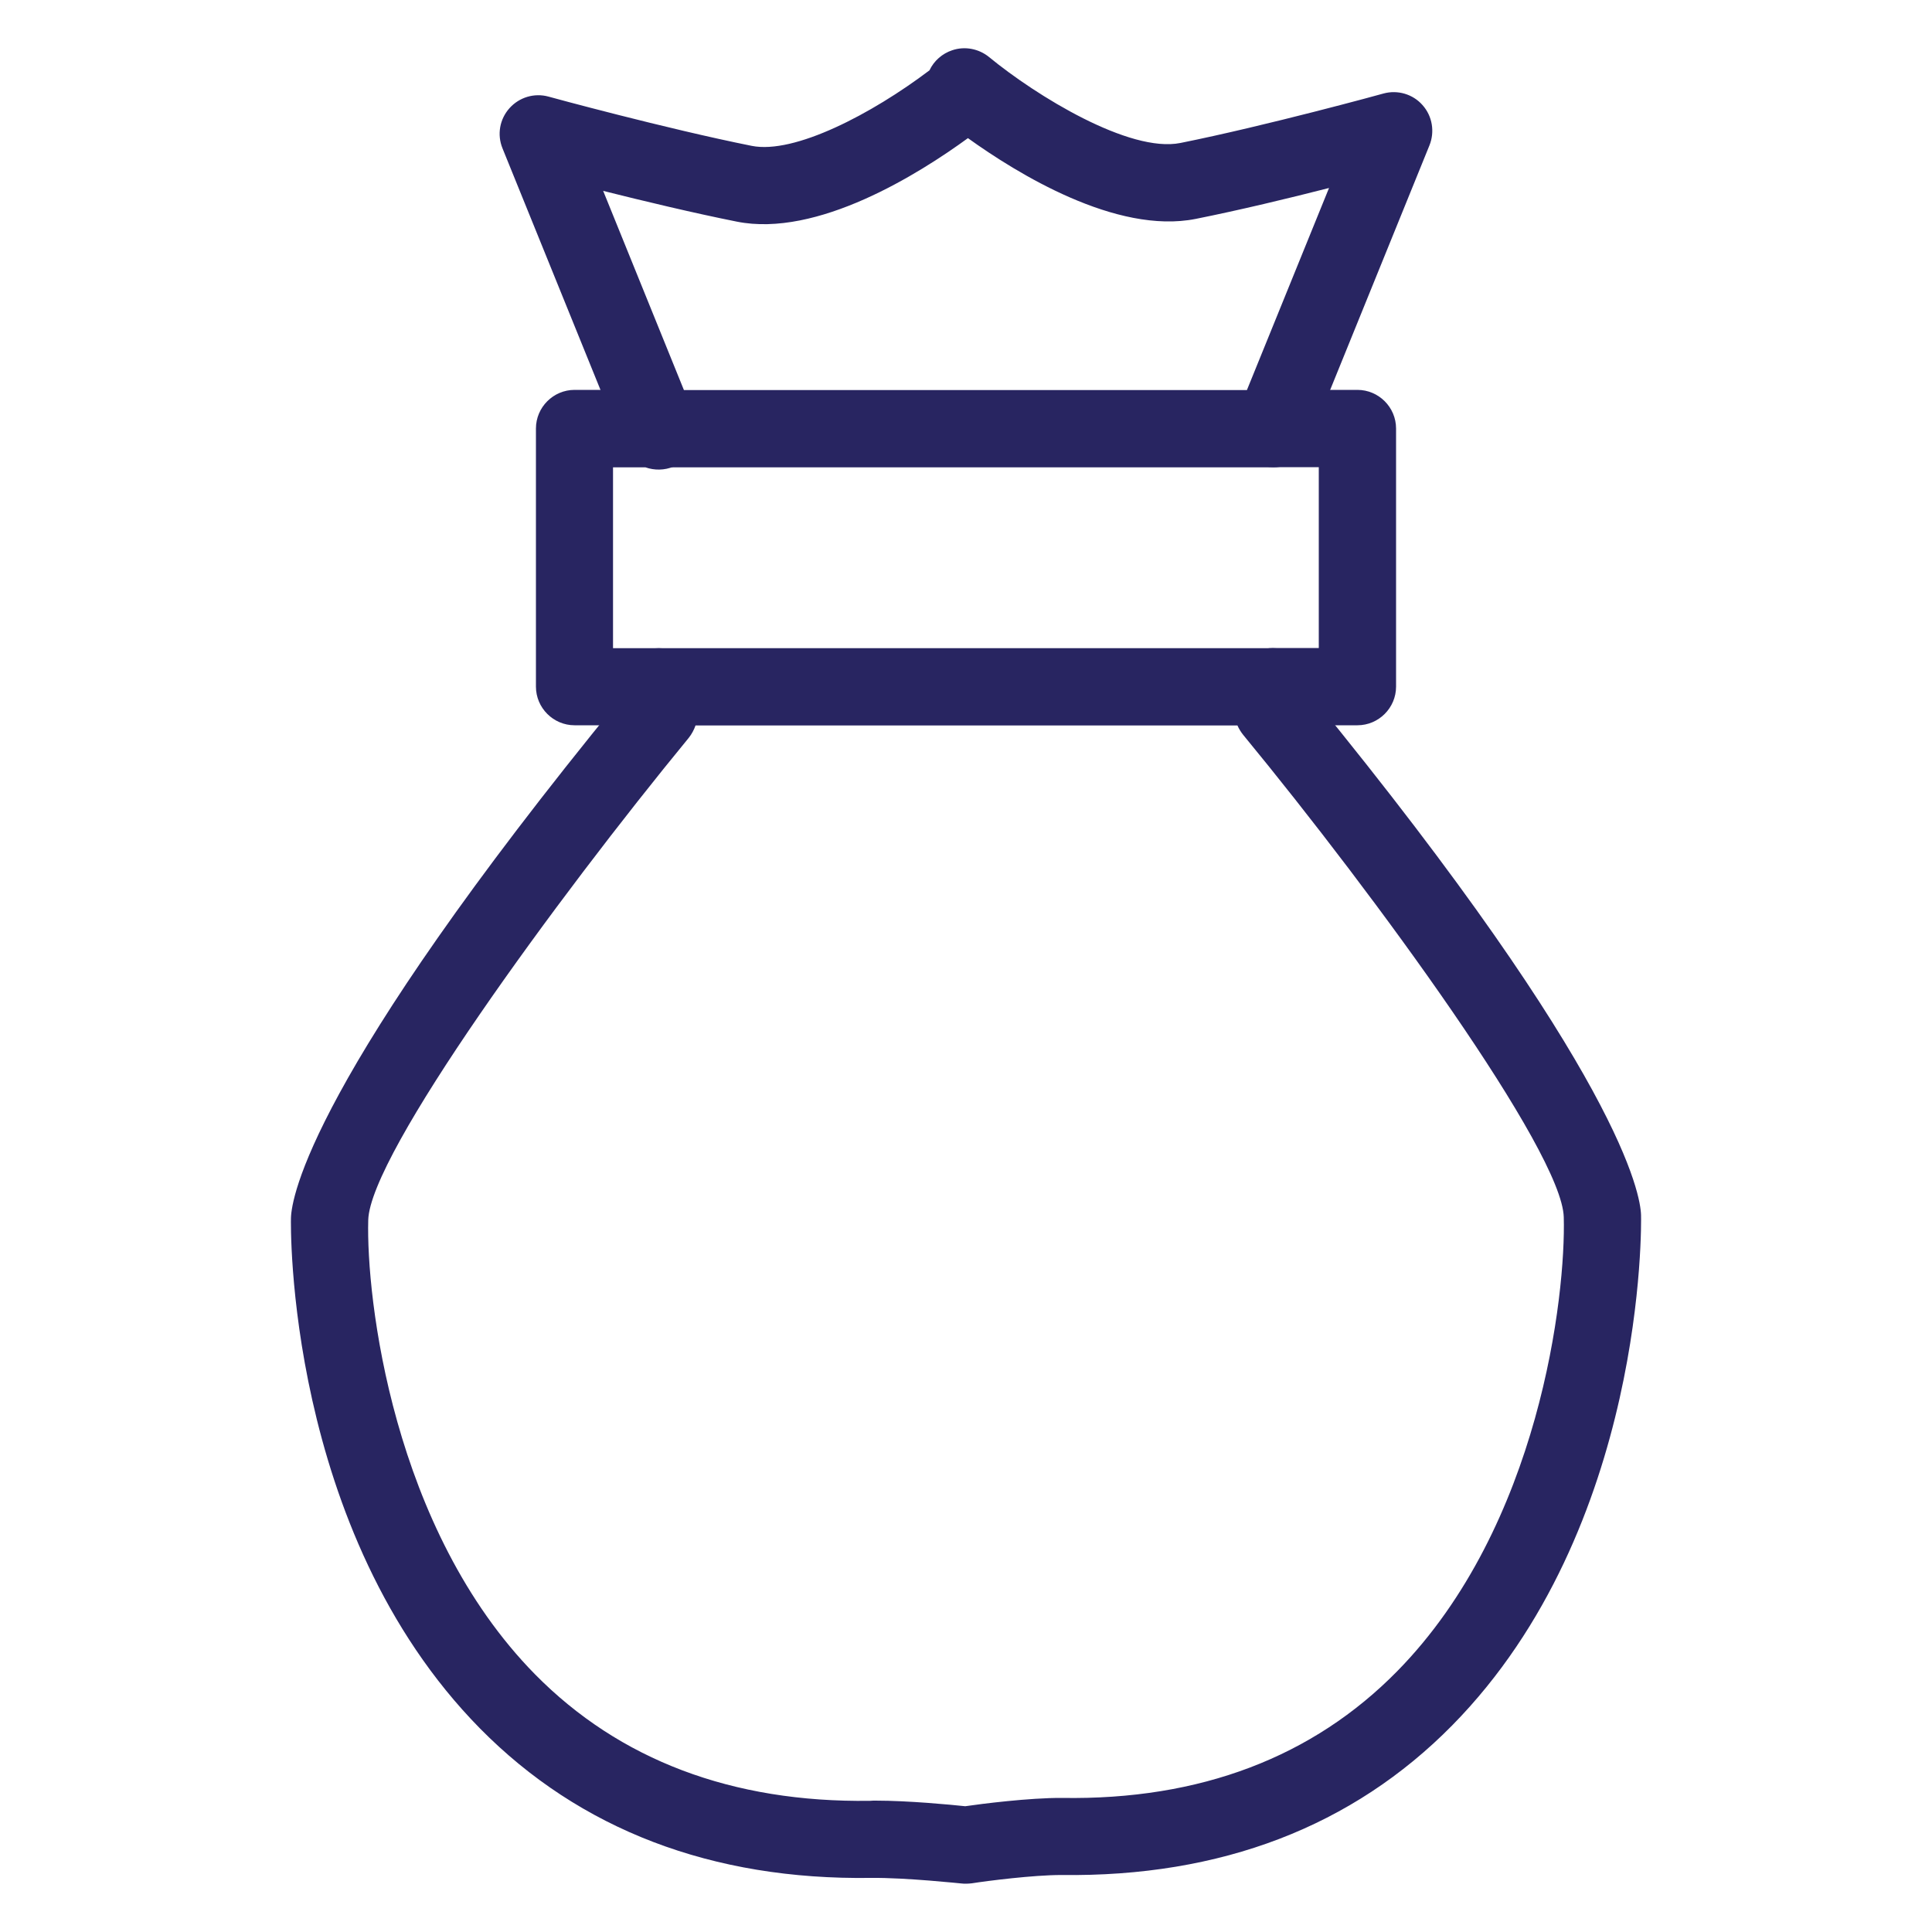
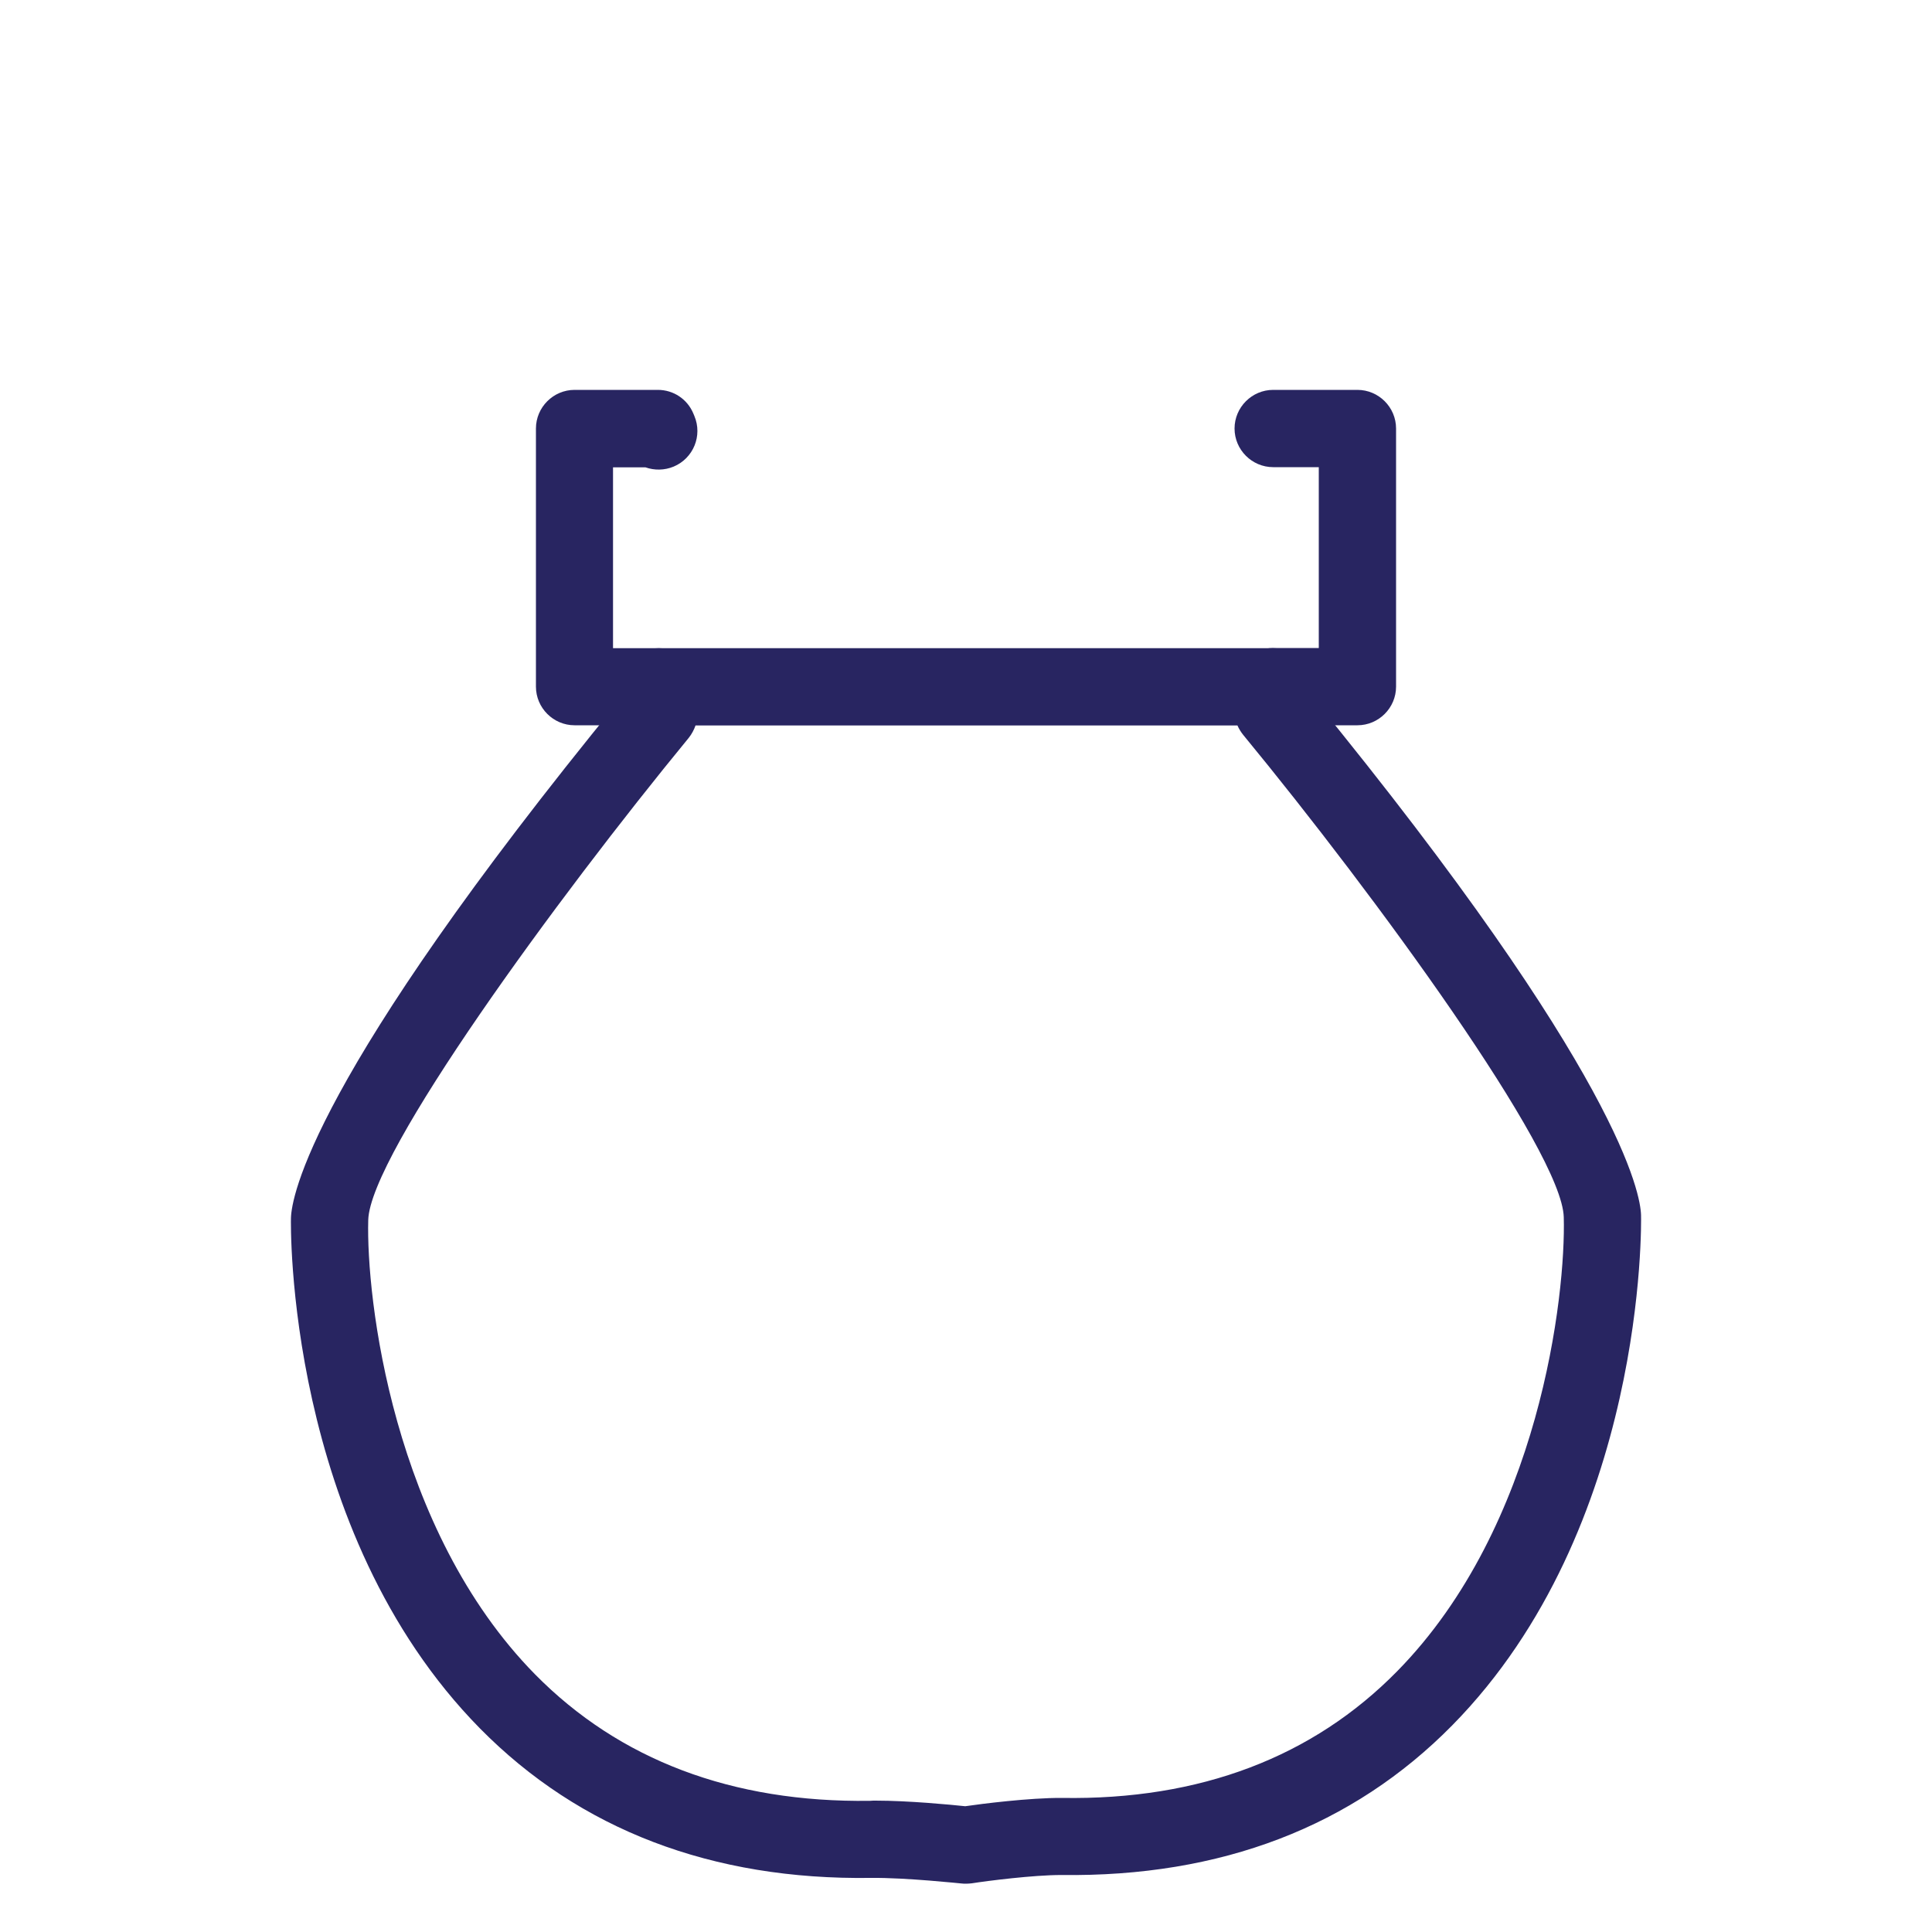
<svg xmlns="http://www.w3.org/2000/svg" version="1.1" id="Layer_1" x="0px" y="0px" viewBox="0 0 100 100" style="enable-background:new 0 0 100 100;" xml:space="preserve">
  <style type="text/css">
	.st0{fill:#282561;}
</style>
  <g>
-     <path class="st0" d="M65.9,24.19H34.05c-0.81,0-1.55-0.49-1.85-1.25L26.01,7.68c-0.29-0.71-0.15-1.51,0.36-2.08   c0.51-0.57,1.29-0.8,2.02-0.6c0.06,0.02,6.08,1.66,10.52,2.55c2.21,0.44,6.21-1.65,9.2-3.91c0.23-0.49,0.66-0.87,1.18-1.04   c0.65-0.22,1.37-0.08,1.9,0.35c2.43,2,7.27,4.98,9.91,4.45c4.43-0.89,10.45-2.54,10.51-2.56c0.73-0.2,1.52,0.03,2.02,0.6   c0.51,0.57,0.64,1.38,0.36,2.08l-6.16,15.17C67.61,23.56,66.83,24.19,65.9,24.19z M35.4,20.19h29.14l4.25-10.46   c-2.07,0.53-4.65,1.15-6.9,1.6c-4.12,0.82-9.27-2.37-11.79-4.18c-2.54,1.85-7.8,5.16-11.97,4.32c-2.25-0.45-4.84-1.07-6.91-1.59   L35.4,20.19z" />
    <path class="st0" d="M50,97.5c-0.07,0-0.15,0-0.22-0.01c-0.03,0-2.9-0.31-4.69-0.29c-8.24,0.12-15.08-2.5-20.24-7.73   c-10.1-10.25-9.8-26.27-9.79-26.43c0.03-1.05,0.99-7.22,17.04-26.84v-0.65c0-1.1,0.9-2,2-2h31.8c1.1,0,2,0.9,2,2v0.5   c16.05,19.63,17.01,25.8,17.04,26.84c0.01,0.3,0.29,16.19-9.77,26.41c-5.16,5.24-11.97,7.86-20.25,7.75c-1.42,0-3.8,0.3-4.62,0.43   C50.2,97.49,50.1,97.5,50,97.5z M45.32,93.2c1.69,0,3.89,0.21,4.64,0.29c0.81-0.12,3.33-0.44,5-0.43c7.16,0.12,13-2.12,17.36-6.56   c7.4-7.53,8.73-19.51,8.62-23.5c0,0,0,0,0,0c-0.09-3.41-9.75-16.65-16.59-24.96c-0.12-0.15-0.22-0.31-0.3-0.49H36   c-0.08,0.23-0.2,0.45-0.35,0.64c-6.83,8.31-16.5,21.55-16.59,24.96c-0.11,3.99,1.24,16,8.64,23.52c4.36,4.42,10.19,6.64,17.33,6.54   C45.13,93.2,45.23,93.2,45.32,93.2z" />
    <path class="st0" d="M70.26,37.54H65.9c-1.1,0-2-0.9-2-2s0.9-2,2-2h2.36v-9.36H65.9c-1.1,0-2-0.9-2-2s0.9-2,2-2h4.36   c1.1,0,2,0.9,2,2v13.36C72.26,36.64,71.36,37.54,70.26,37.54z" />
    <path class="st0" d="M34.1,37.54h-4.36c-1.1,0-2-0.9-2-2V22.18c0-1.1,0.9-2,2-2h4.31c0.81,0,1.53,0.48,1.84,1.23l0.05,0.12   c0.43,1.02-0.05,2.19-1.07,2.62c-0.48,0.2-1,0.2-1.46,0.04h-1.68v9.36h2.36c1.1,0,2,0.9,2,2S35.2,37.54,34.1,37.54z" />
  </g>
</svg>